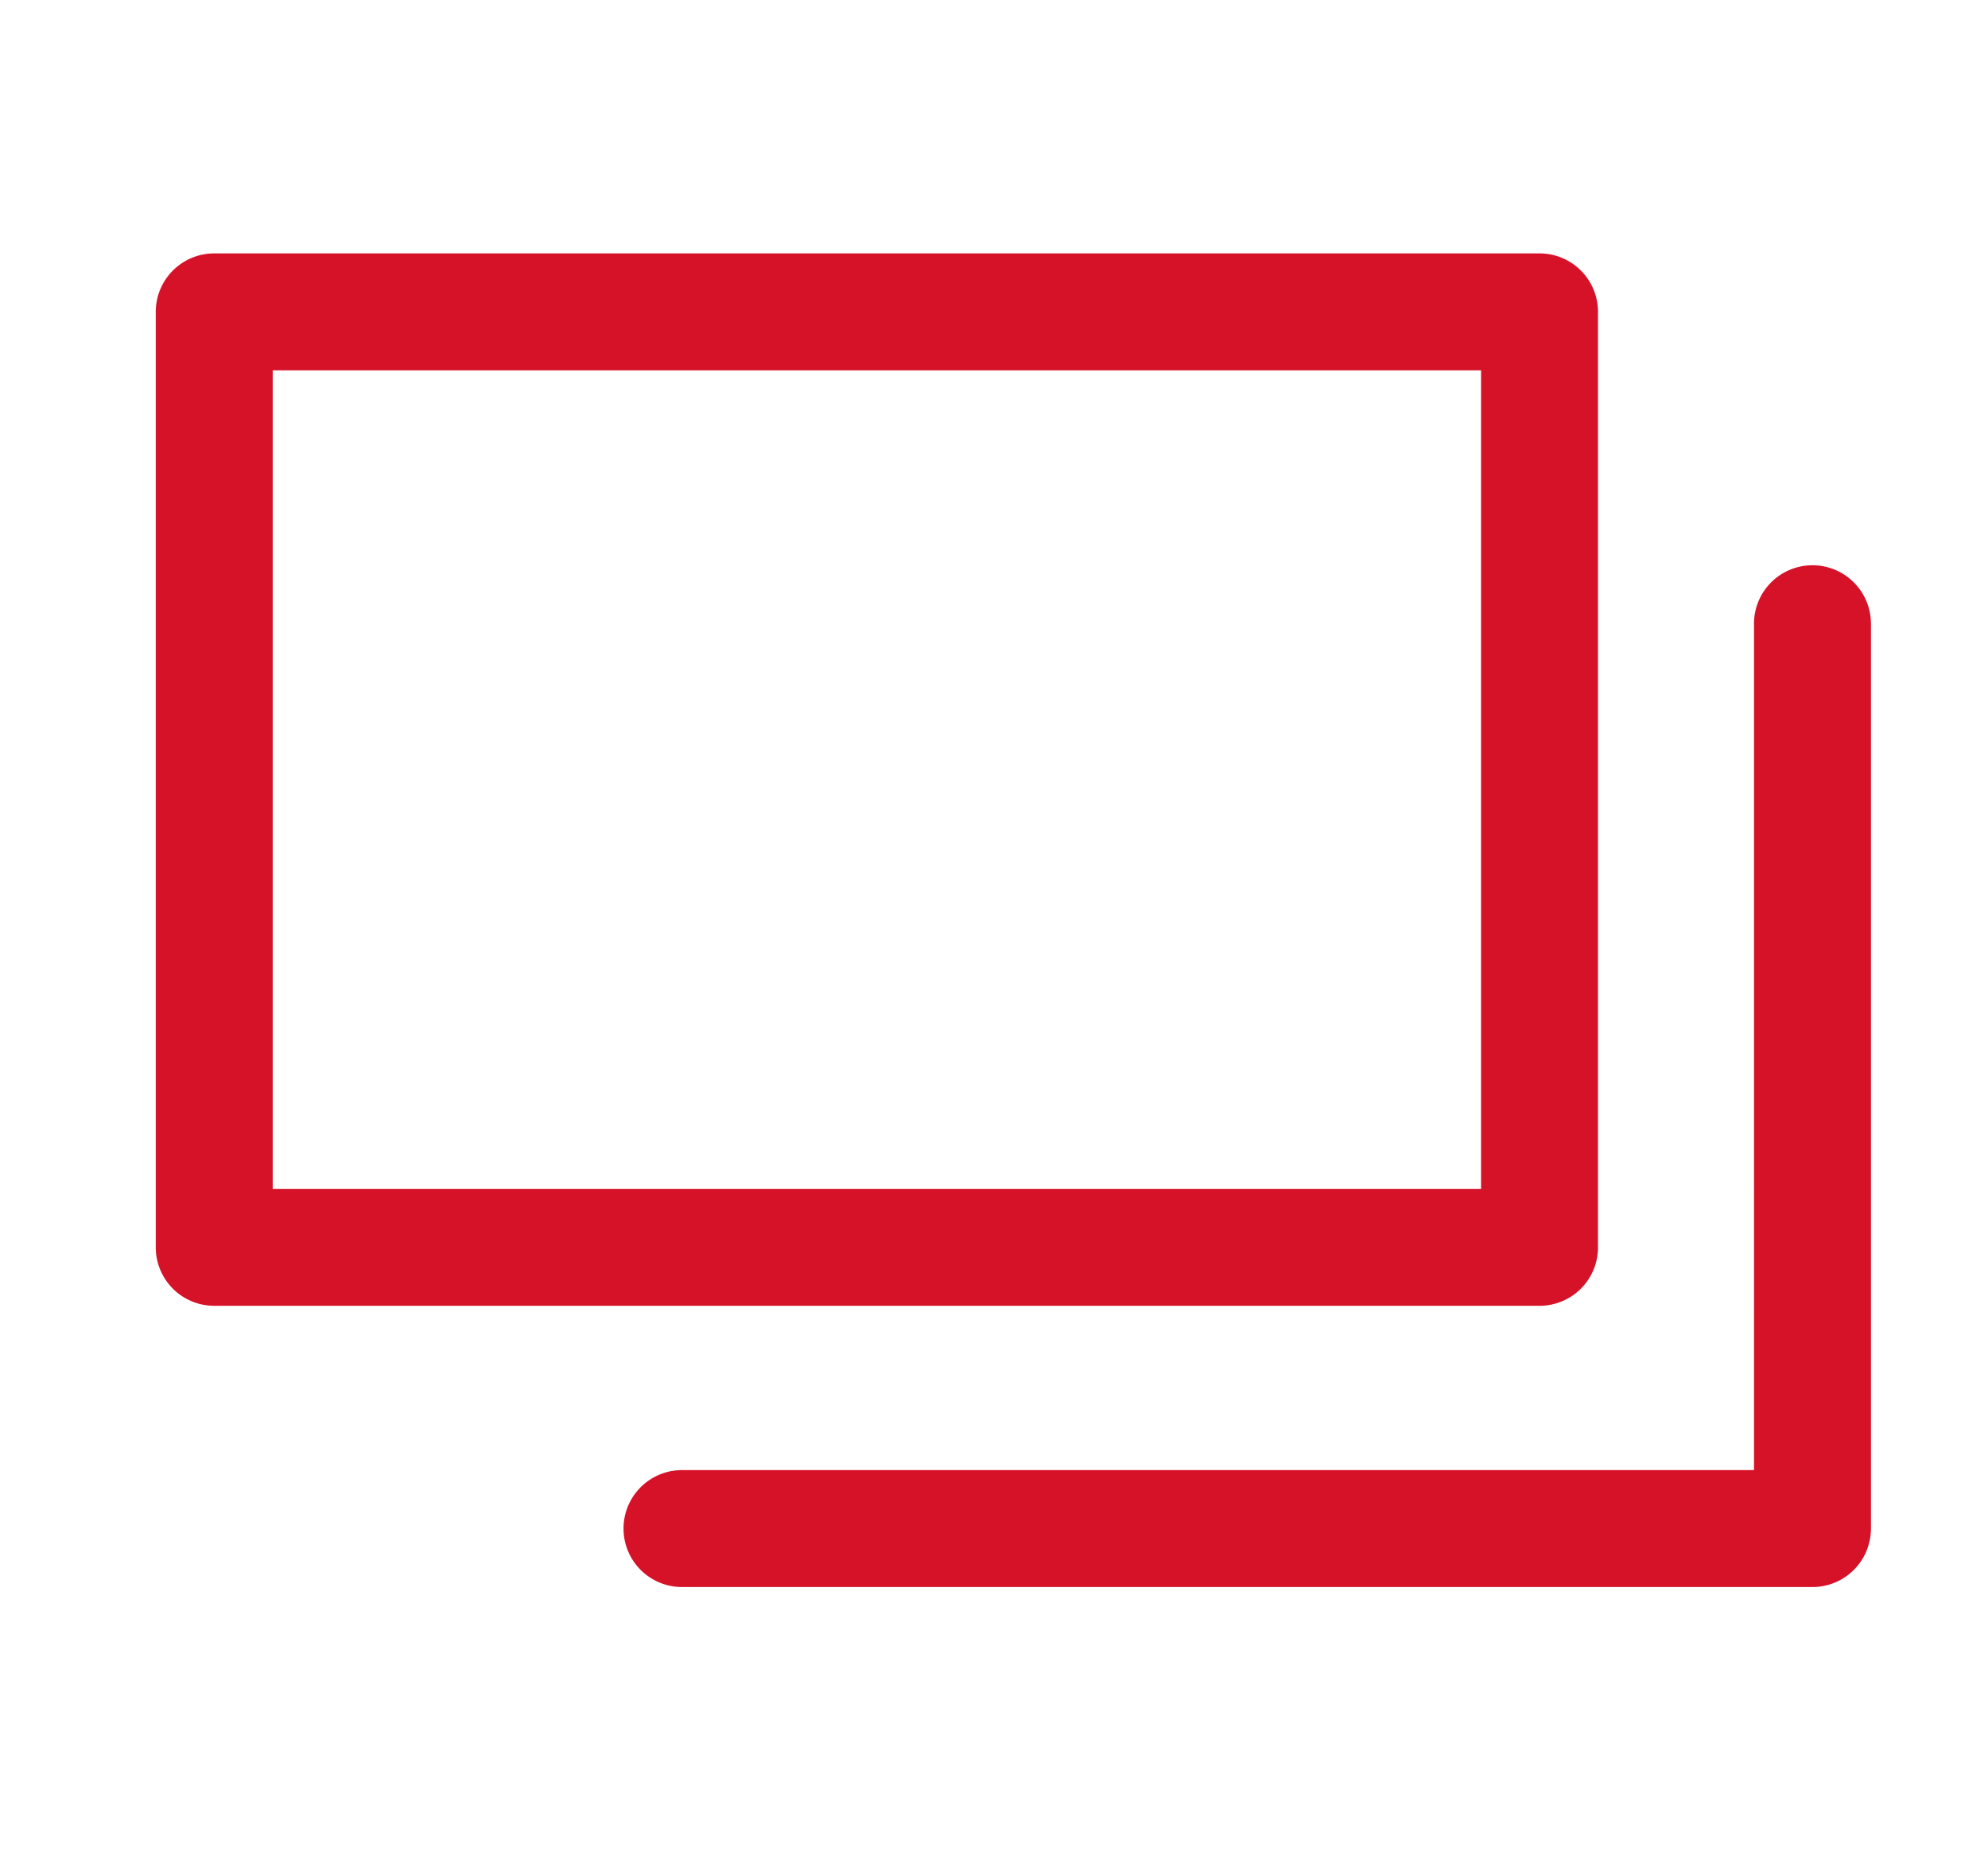
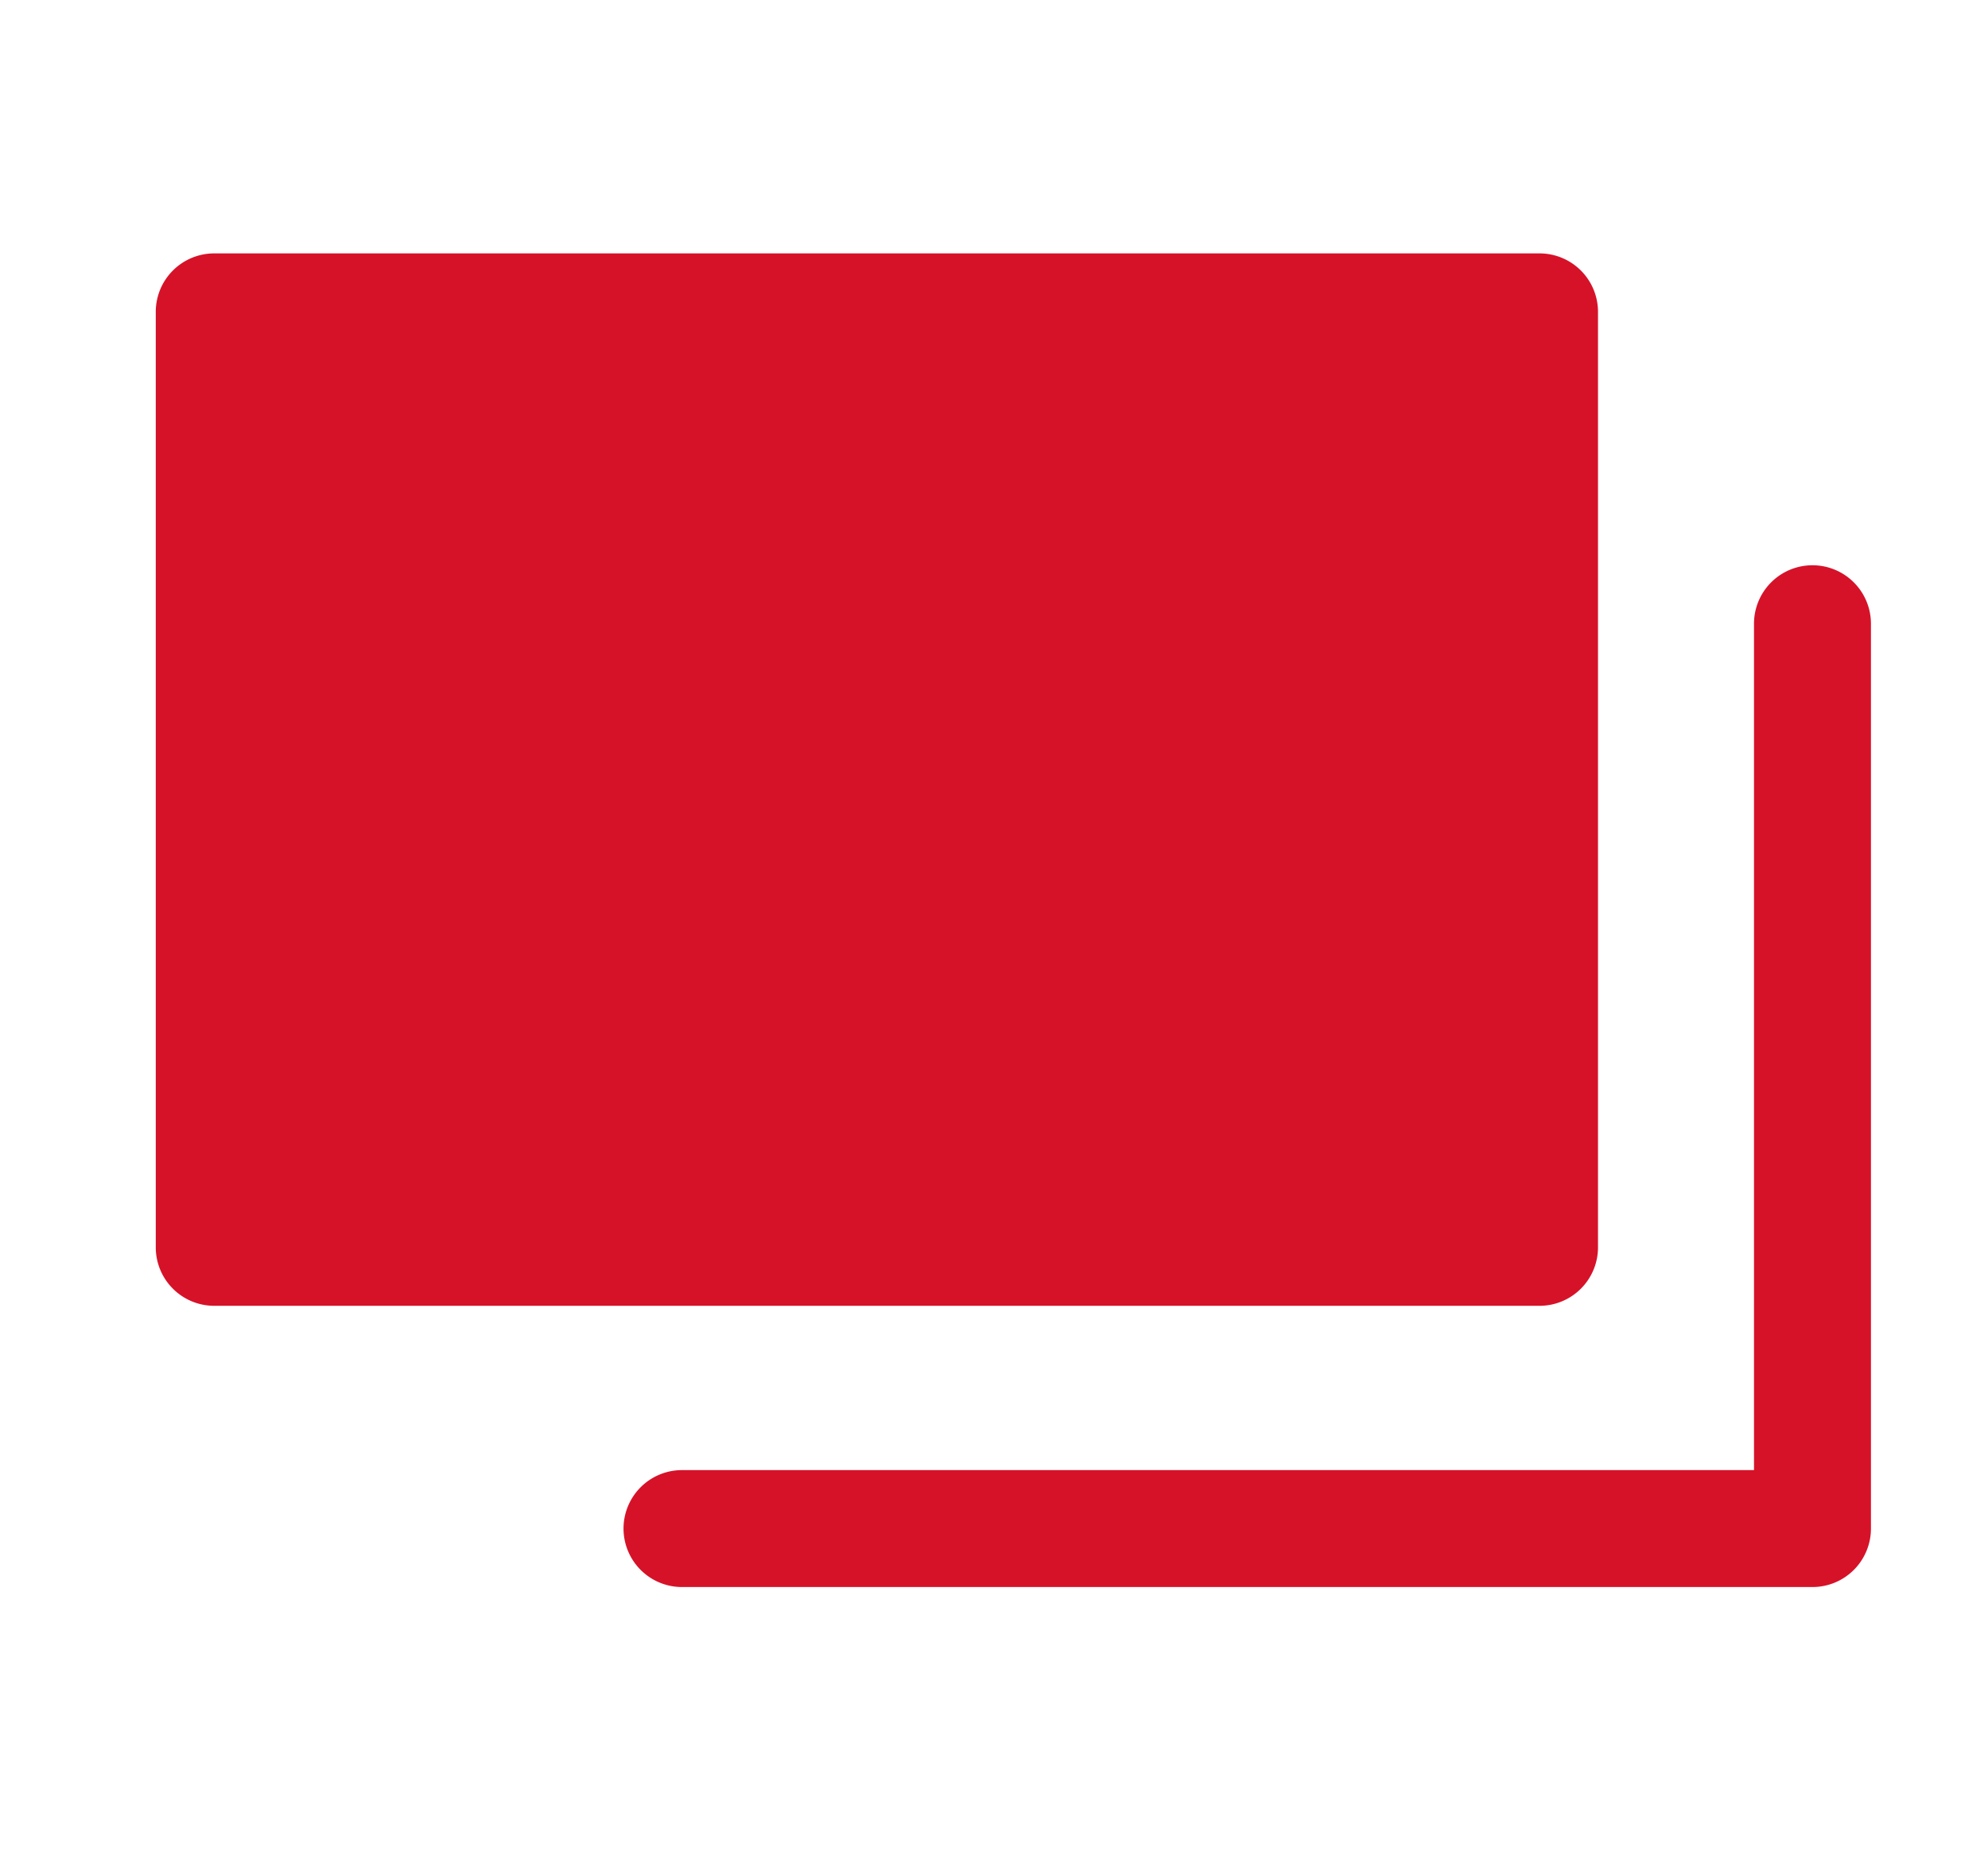
<svg xmlns="http://www.w3.org/2000/svg" width="17" height="16" fill="#d61229" fill-rule="evenodd">
-   <path d="M1.332 2.667a.5.5 0 0 1 .5-.5h11.333a.5.5 0 0 1 .5.5v8a.5.5 0 0 1-.5.5H1.832a.5.5 0 0 1-.5-.5v-8zm1 .5v7h10.333v-7H2.332zm13.167 1.667a.5.5 0 0 1 .5.5v7.738a.5.5 0 0 1-.5.5H5.832a.5.5 0 1 1 0-1h9.167V5.334a.5.5 0 0 1 .5-.5z" />
+   <path d="M1.332 2.667a.5.5 0 0 1 .5-.5h11.333a.5.5 0 0 1 .5.5v8a.5.5 0 0 1-.5.5H1.832a.5.5 0 0 1-.5-.5v-8zm1 .5v7h10.333H2.332zm13.167 1.667a.5.5 0 0 1 .5.5v7.738a.5.5 0 0 1-.5.5H5.832a.5.5 0 1 1 0-1h9.167V5.334a.5.5 0 0 1 .5-.5z" />
</svg>